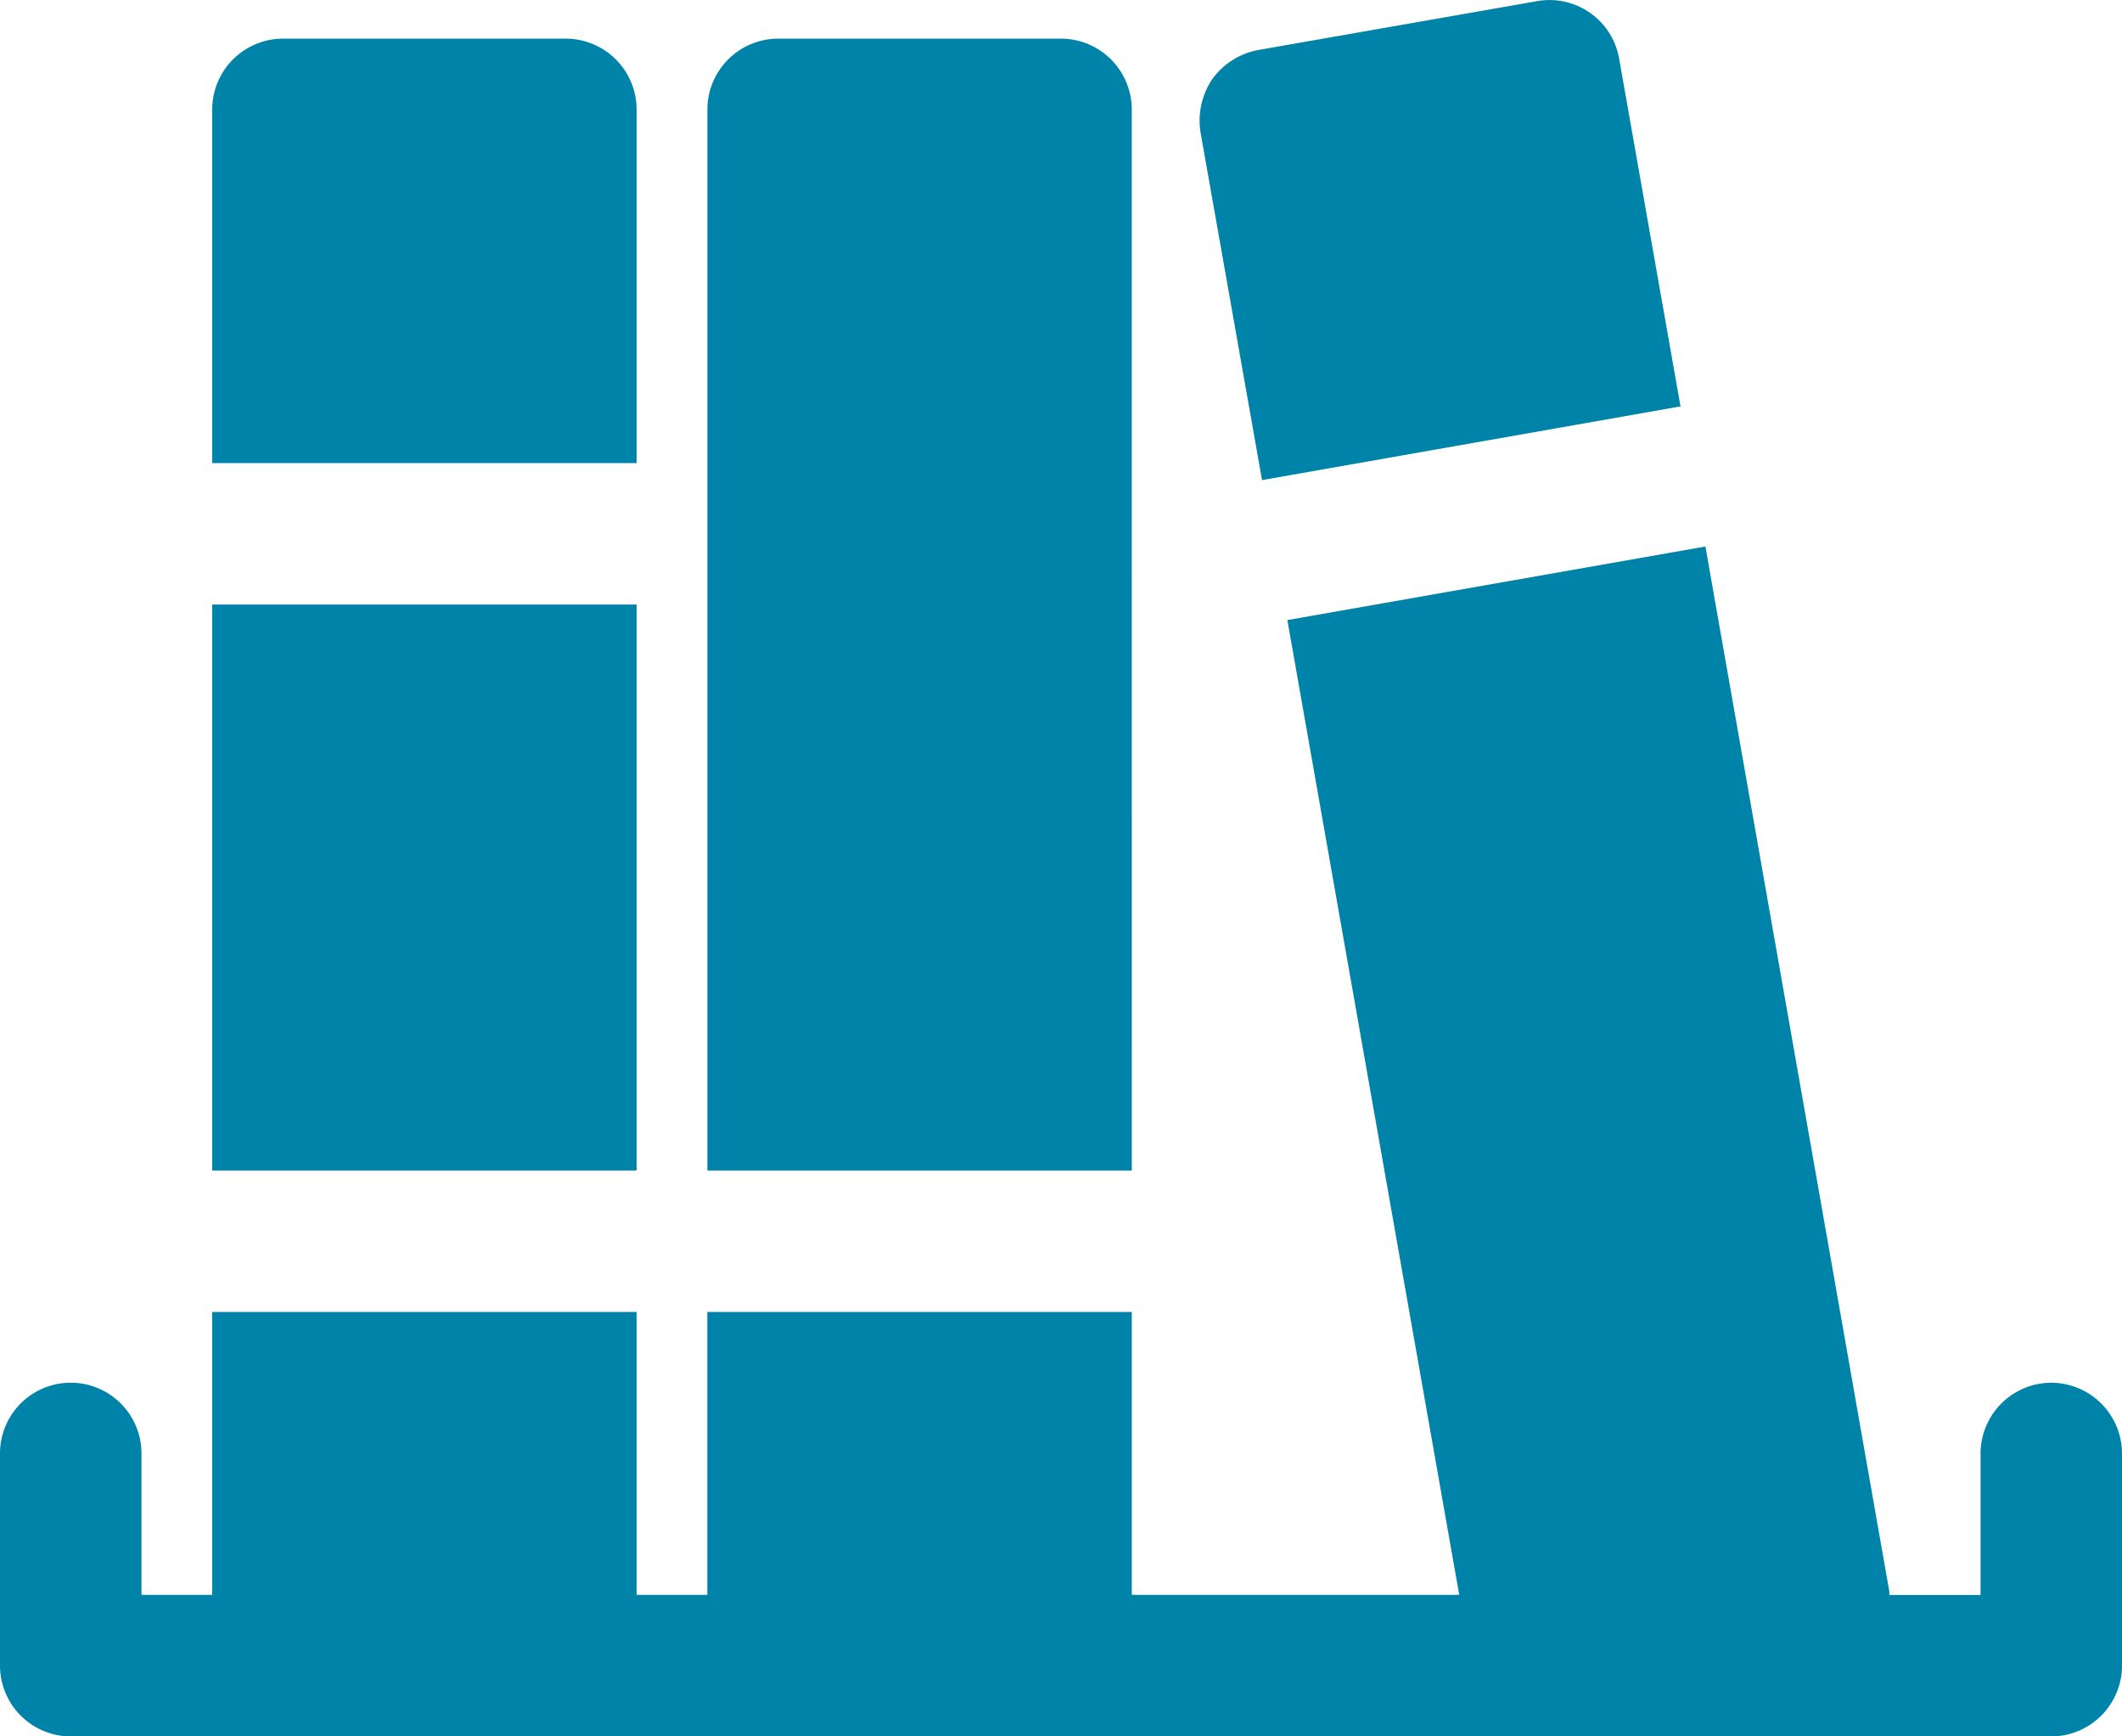
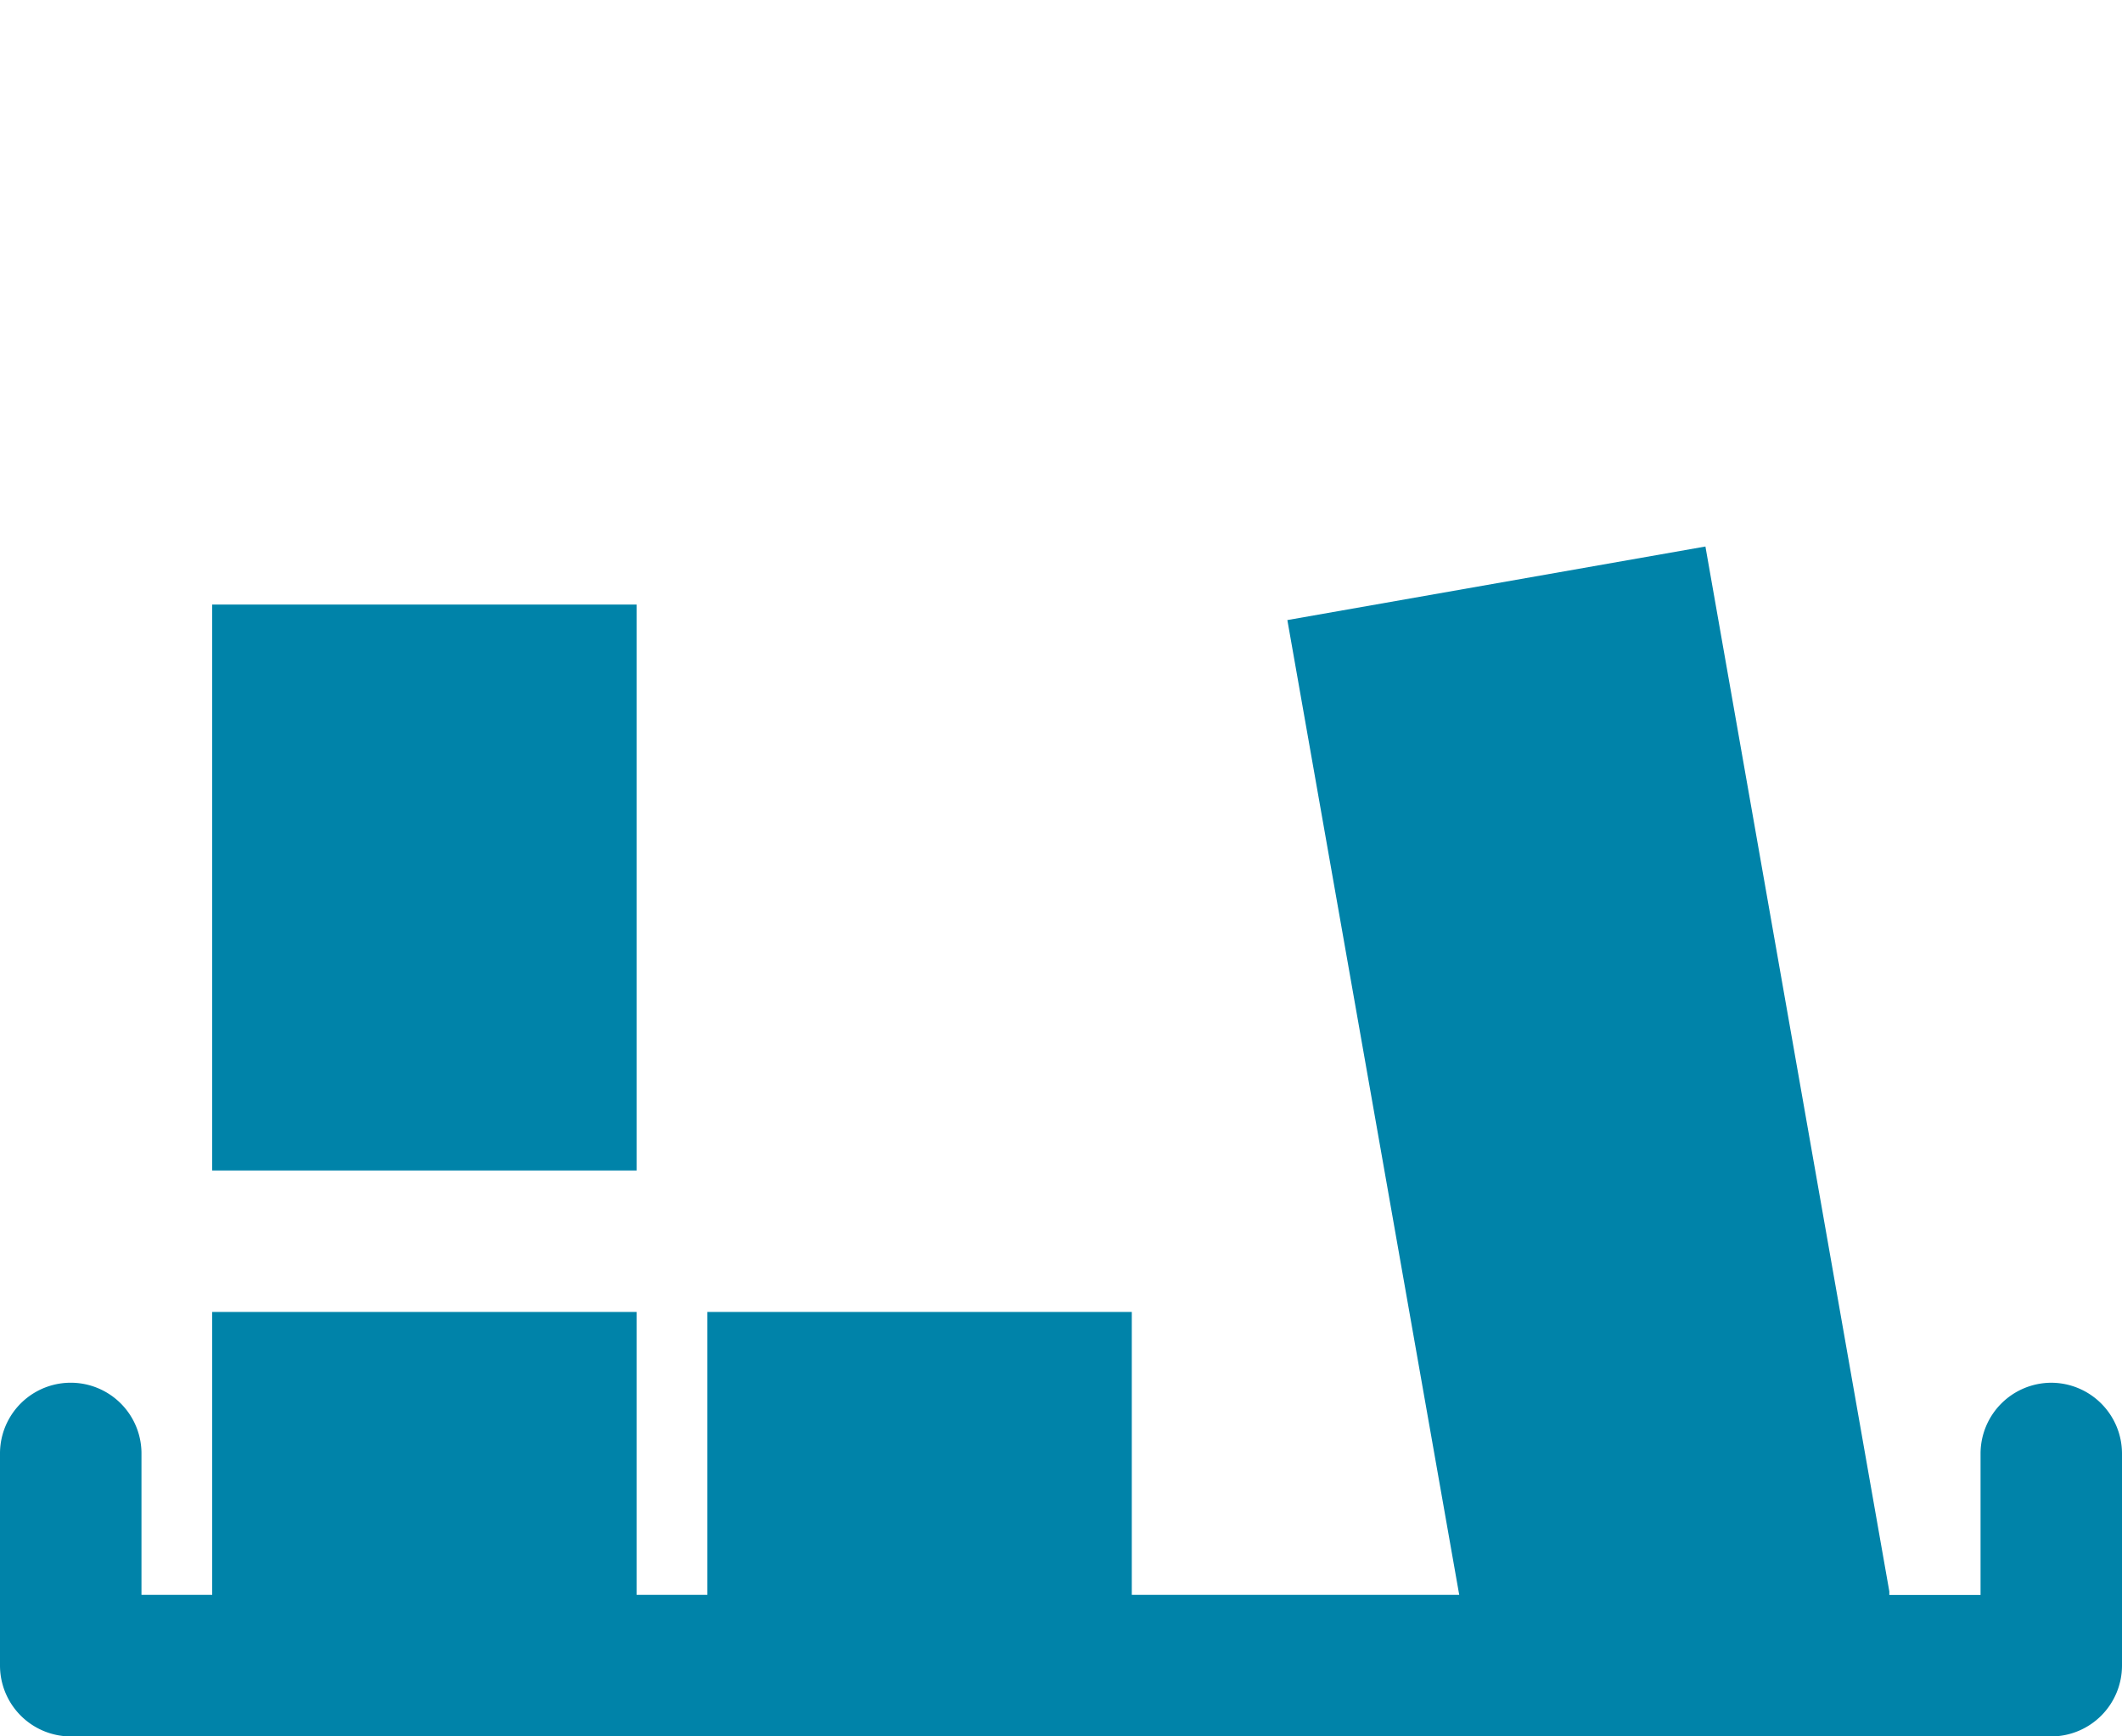
<svg xmlns="http://www.w3.org/2000/svg" width="71.289" height="58.328" viewBox="0 0 71.289 58.328">
  <g id="noun-library-5057164" transform="translate(-87.496 -60.445)">
-     <path id="Path_462" data-name="Path 462" d="M154.258,72.376A2.383,2.383,0,0,0,151.882,70h-9.505A2.383,2.383,0,0,0,140,72.376V84.258h14.258Z" transform="translate(-45.375 -8.257)" fill="#0083a9" />
    <path id="Path_463" data-name="Path 463" d="M140,210h14.258v19.01H140Z" transform="translate(-45.375 -129.247)" fill="#0083a9" />
-     <path id="Path_464" data-name="Path 464" d="M276.758,72.376A2.383,2.383,0,0,0,274.382,70h-9.505a2.383,2.383,0,0,0-2.376,2.376v35.645h14.258Z" transform="translate(-151.24 -8.257)" fill="#0083a9" />
-     <path id="Path_465" data-name="Path 465" d="M400.425,74.124l-2.068-11.715a2.375,2.375,0,0,0-2.757-1.925l-9.362,1.64a2.46,2.46,0,0,0-1.545.974,2.5,2.5,0,0,0-.4,1.782l2.068,11.692L400.4,74.1Z" transform="translate(-256.467)" fill="#0083a9" />
    <path id="Path_466" data-name="Path 466" d="M156.409,223.734a2.383,2.383,0,0,0-2.376,2.376v4.753h-3.065v-.119l-6.178-35.1-14.045,2.471,5.774,32.745h-11v-9.505H111.259v9.505h-2.376v-9.505H94.625v9.505H92.249V226.11a2.376,2.376,0,0,0-4.753,0v7.129a2.383,2.383,0,0,0,2.376,2.376h66.537a2.383,2.383,0,0,0,2.376-2.376V226.11a2.383,2.383,0,0,0-2.376-2.376Z" transform="translate(0 -116.841)" fill="#0083a9" />
  </g>
</svg>